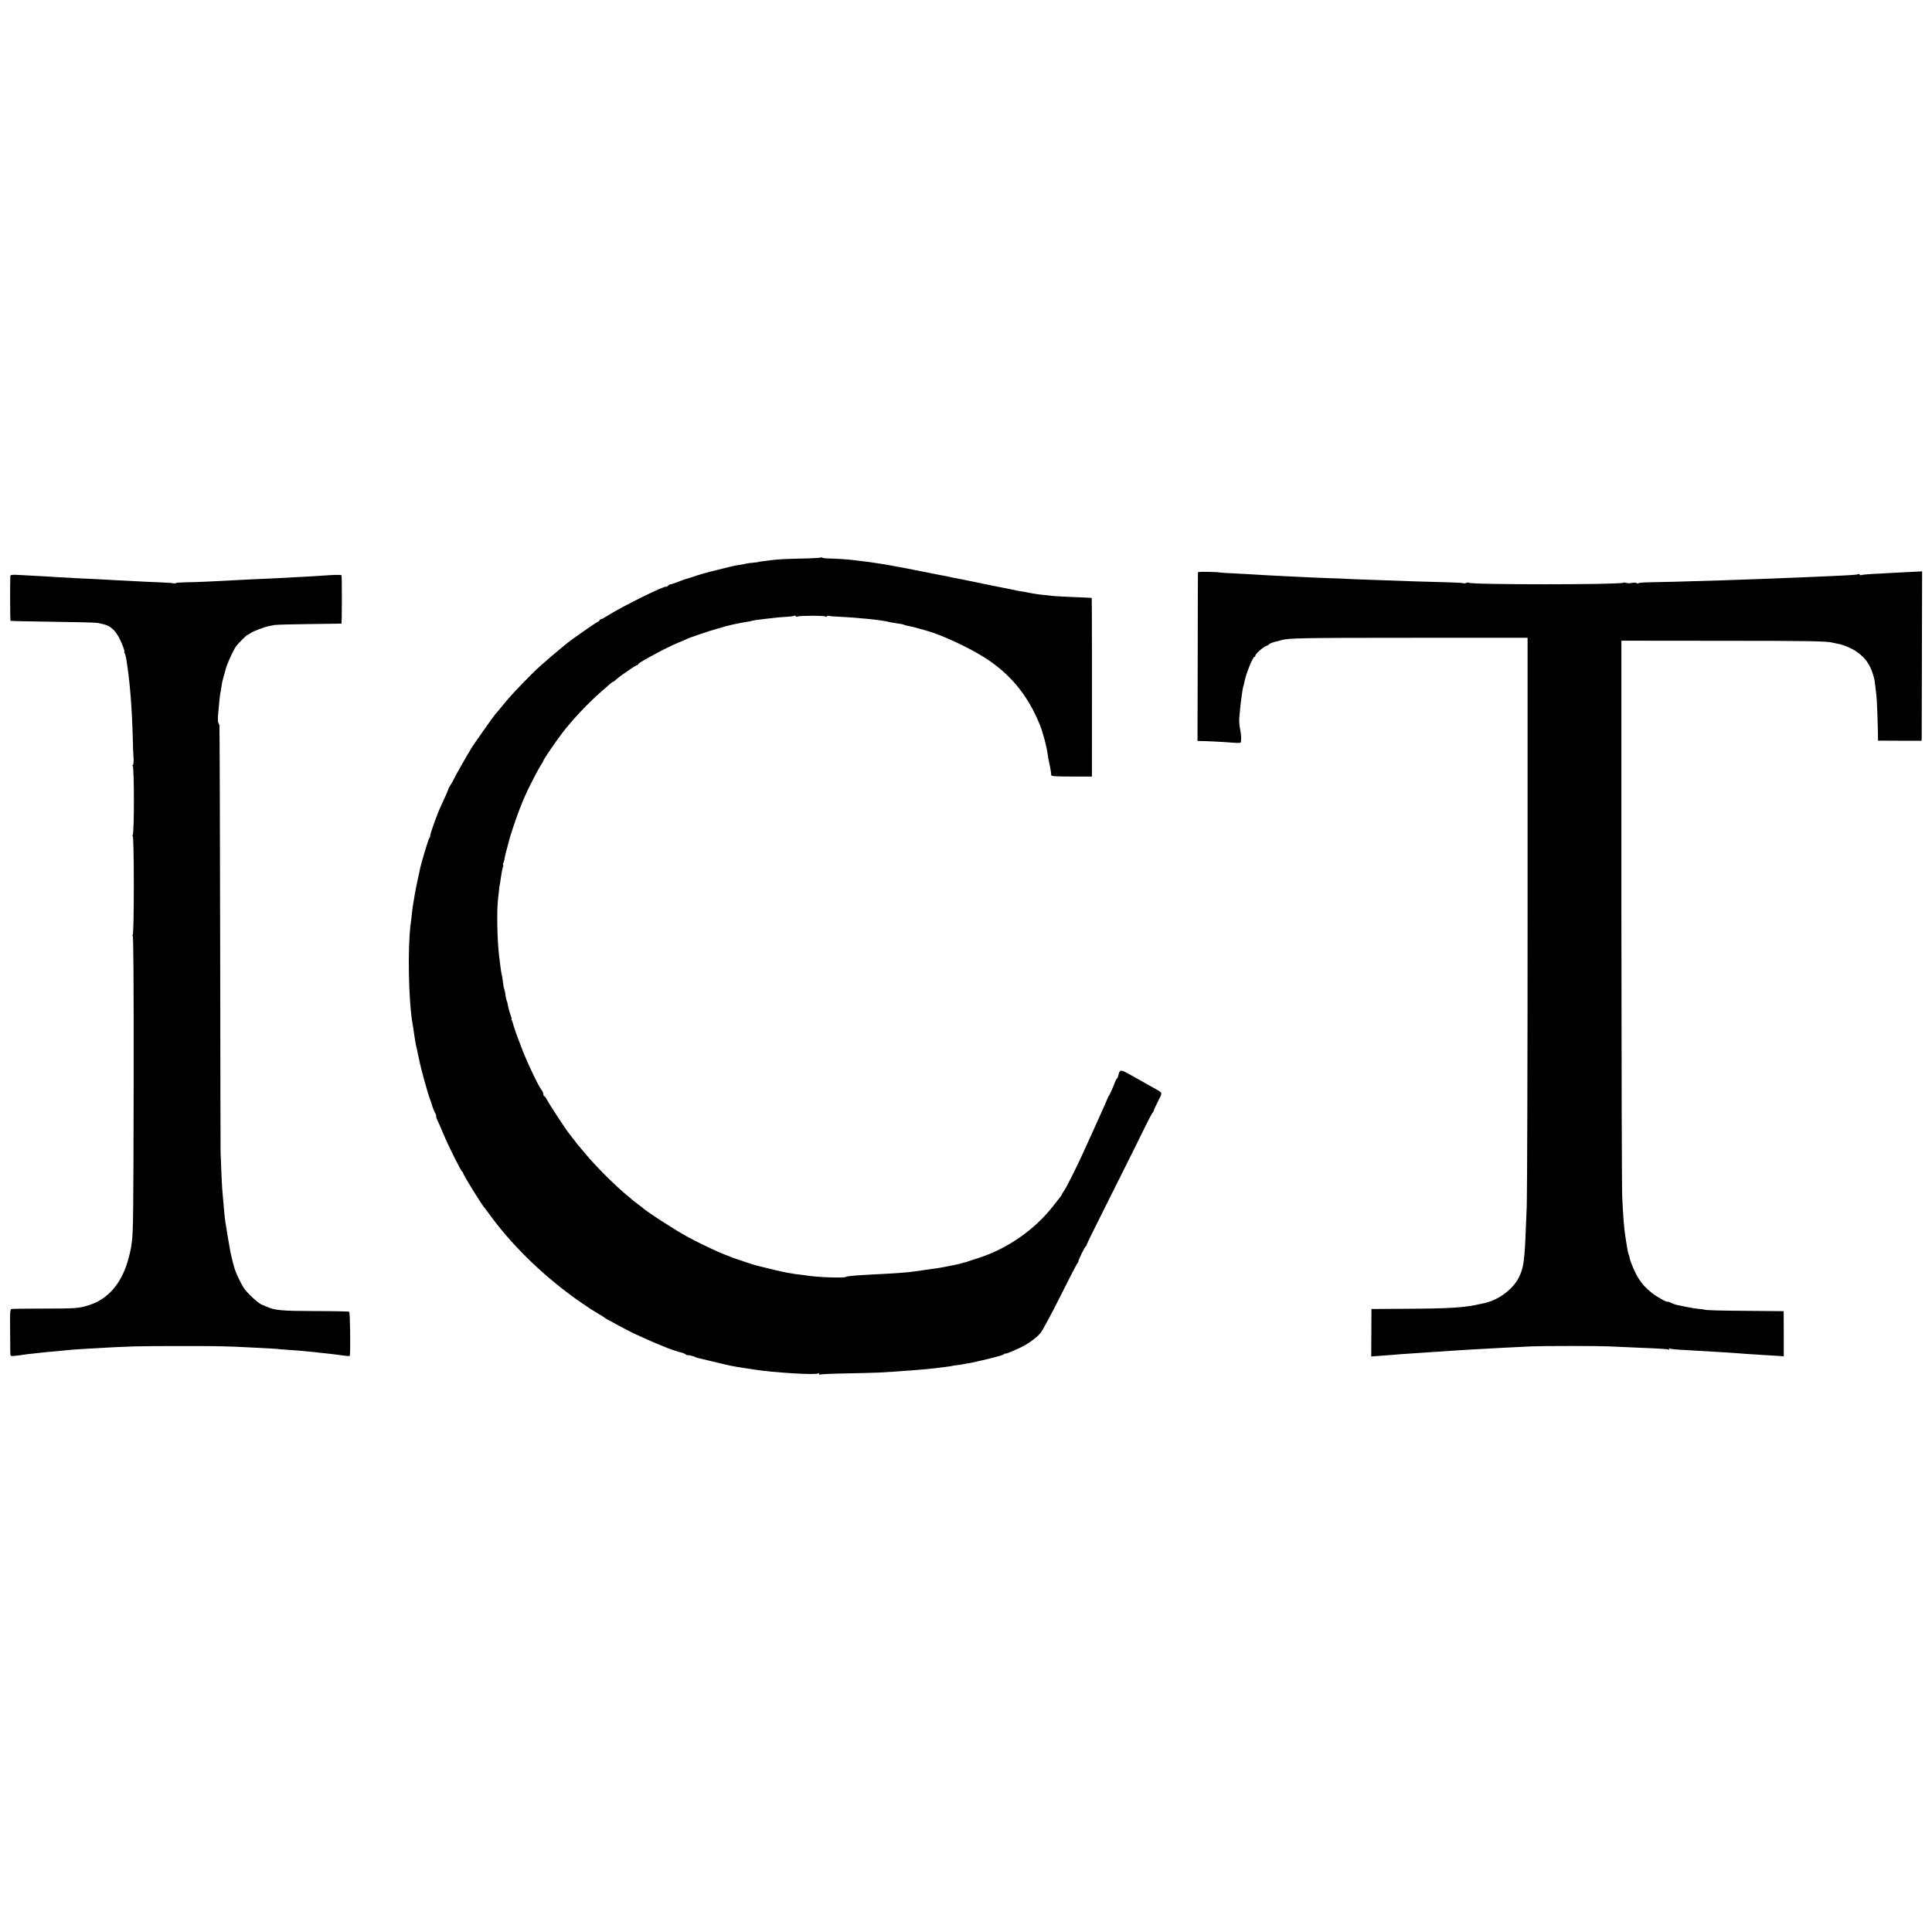
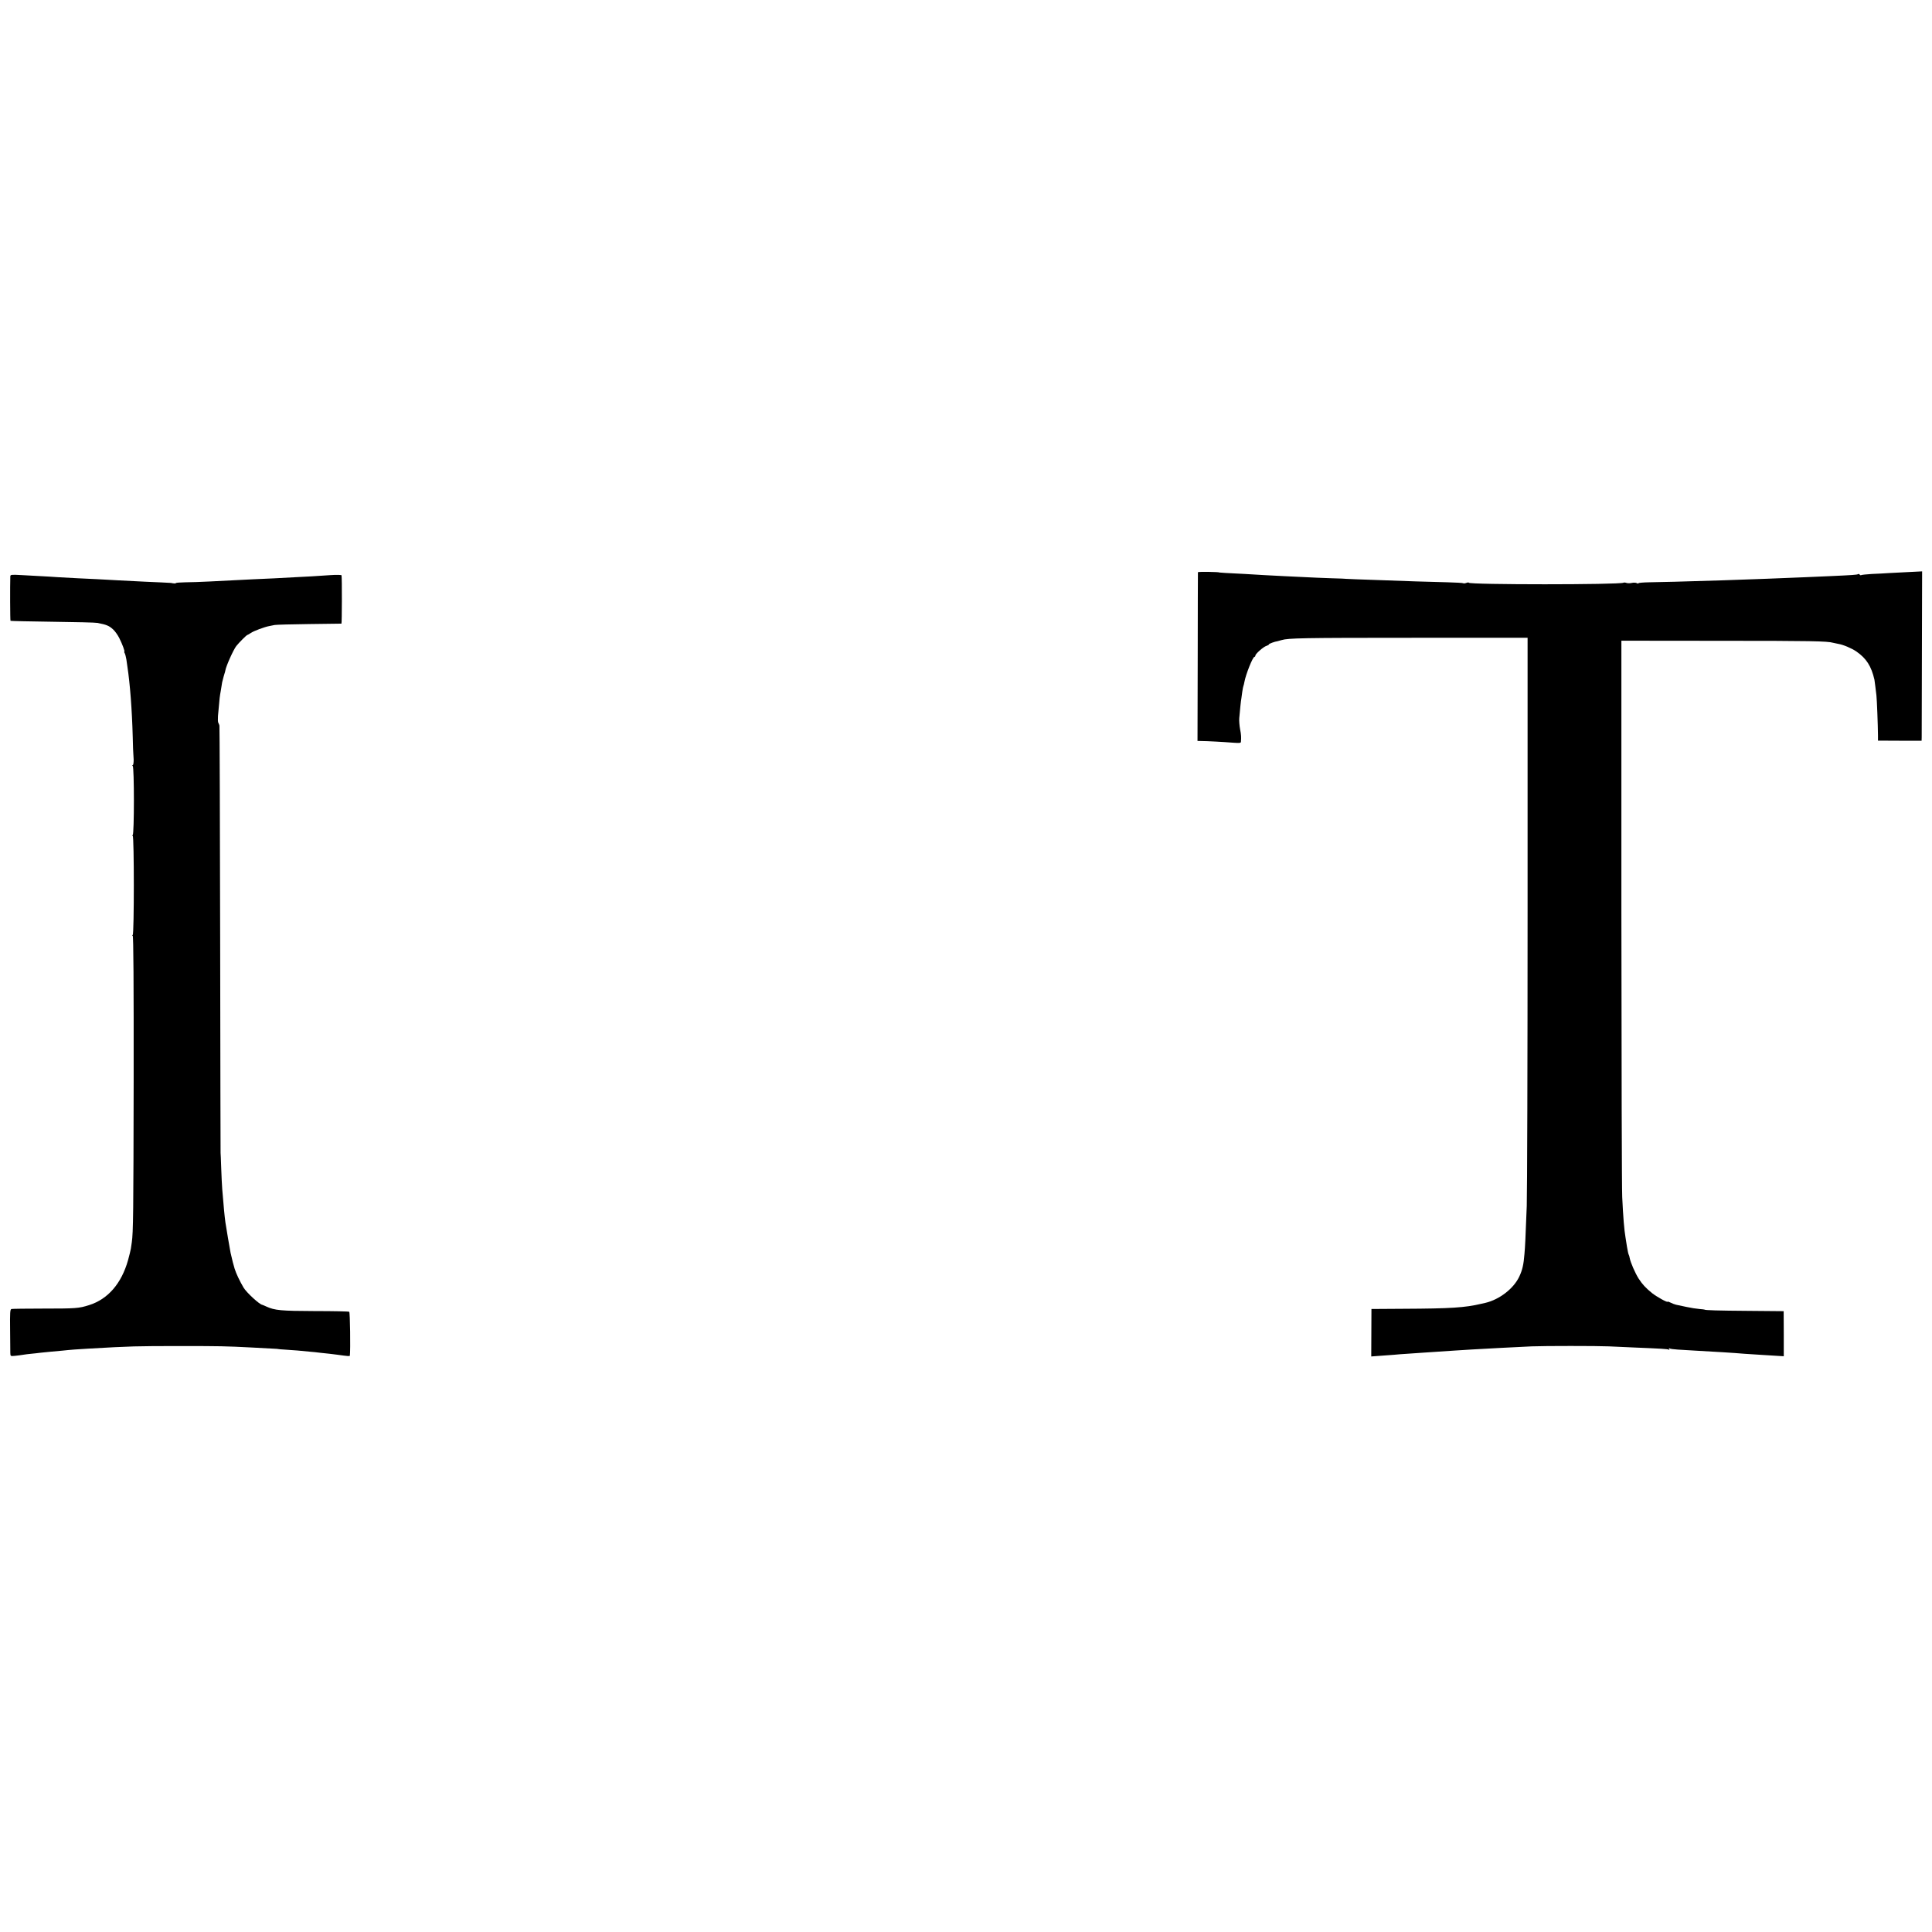
<svg xmlns="http://www.w3.org/2000/svg" version="1.0" width="1856pt" height="1856pt" viewBox="0 0 1856 1856" preserveAspectRatio="xMidYMid meet">
  <g transform="translate(0,1856) scale(0.1,-0.1)" fill="#000000" stroke="none">
-     <path d="M7888 13204 c-4 -3 -87 -8 -185 -10 -181 -4 -226 -6 -323 -19 -30 -4 -64 -9 -75 -10 -11 -1 -20 -3 -20 -4 0 -1 -20 -4 -45 -6 -25 -2 -56 -6 -70 -9 -14 -4 -41 -9 -60 -12 -39 -5 -54 -8 -90 -17 -14 -4 -70 -18 -125 -31 -126 -31 -165 -42 -240 -68 -33 -11 -67 -21 -75 -23 -8 -2 -43 -15 -77 -29 -35 -13 -63 -22 -63 -19 0 3 -9 -2 -20 -12 -11 -10 -20 -15 -20 -12 0 20 -421 -187 -567 -280 -29 -18 -57 -33 -63 -33 -5 0 -10 -4 -10 -8 0 -5 -10 -14 -23 -19 -22 -10 -250 -170 -292 -204 -231 -191 -291 -245 -425 -384 -95 -98 -138 -146 -210 -235 -25 -30 -47 -57 -51 -60 -9 -8 -202 -281 -226 -320 -50 -81 -173 -298 -173 -304 0 -3 -12 -25 -27 -49 -14 -23 -26 -43 -25 -44 2 -3 -35 -87 -73 -168 -37 -79 -107 -275 -102 -286 1 -3 -3 -12 -9 -20 -9 -11 -73 -224 -89 -294 -1 -5 -6 -28 -10 -50 -5 -22 -10 -42 -10 -45 -2 -8 -16 -74 -19 -90 -10 -52 -16 -89 -21 -120 -3 -19 -7 -46 -10 -60 -2 -14 -7 -52 -10 -85 -4 -33 -8 -73 -11 -90 -29 -229 -19 -743 20 -955 3 -14 10 -61 16 -105 7 -44 13 -84 15 -90 1 -5 4 -21 8 -35 3 -14 11 -52 18 -85 23 -115 86 -345 116 -422 3 -10 7 -20 8 -23 8 -31 29 -87 36 -94 5 -6 9 -18 9 -28 0 -10 4 -26 10 -36 5 -9 31 -66 56 -127 52 -125 173 -368 186 -373 4 -2 8 -8 8 -14 0 -15 188 -319 210 -338 3 -3 30 -39 60 -80 213 -291 533 -597 859 -821 101 -69 102 -70 176 -114 28 -16 52 -32 55 -35 3 -3 16 -11 30 -18 14 -7 39 -21 55 -30 39 -23 199 -106 205 -107 3 -1 37 -16 75 -34 39 -18 93 -42 120 -53 28 -11 64 -26 80 -33 39 -18 148 -55 176 -60 11 -2 27 -9 34 -15 7 -6 17 -10 21 -9 10 3 64 -11 79 -20 6 -3 15 -6 20 -7 6 -1 66 -16 135 -32 69 -17 136 -33 150 -36 14 -3 34 -7 45 -9 19 -4 56 -11 140 -23 22 -3 51 -8 65 -10 186 -30 594 -55 622 -38 4 3 8 0 8 -6 0 -6 5 -8 11 -5 5 4 115 9 242 11 128 2 270 6 317 8 192 10 481 33 545 42 17 3 53 7 80 10 56 7 90 12 90 14 0 1 16 3 35 5 19 2 49 6 65 10 17 3 46 9 65 11 28 5 205 46 245 58 6 2 24 6 40 11 17 4 36 12 43 18 6 5 12 7 12 4 0 -6 51 15 140 56 70 32 154 92 193 138 20 22 107 184 194 358 87 174 161 318 166 319 4 2 7 9 7 15 0 16 62 141 72 145 4 2 8 9 8 15 0 6 74 157 164 336 197 393 386 772 429 861 18 36 36 68 40 71 5 3 9 12 11 20 1 8 20 49 42 92 44 89 51 73 -56 133 -107 60 -155 88 -190 107 -19 11 -52 29 -74 40 -43 21 -51 16 -63 -35 -3 -16 -9 -28 -12 -28 -4 0 -13 -17 -20 -37 -17 -46 -53 -126 -60 -133 -3 -3 -7 -9 -8 -15 -1 -5 -52 -120 -113 -255 -61 -135 -119 -261 -127 -280 -53 -117 -155 -321 -177 -353 -14 -21 -26 -40 -26 -43 0 -3 -4 -10 -10 -17 -5 -7 -37 -47 -71 -91 -179 -230 -443 -414 -722 -502 -45 -14 -89 -29 -97 -32 -8 -3 -19 -7 -25 -8 -5 -1 -13 -3 -17 -4 -25 -8 -73 -20 -98 -24 -14 -3 -50 -10 -80 -16 -52 -10 -75 -14 -160 -25 -60 -9 -114 -16 -140 -20 -57 -9 -196 -19 -405 -29 -176 -9 -233 -15 -253 -24 -22 -11 -267 -2 -362 13 -19 3 -53 8 -75 10 -22 2 -51 6 -65 9 -14 3 -41 7 -60 10 -31 5 -218 49 -262 61 -10 3 -26 7 -35 9 -10 2 -54 16 -98 31 -44 15 -84 28 -90 30 -5 1 -23 8 -40 14 -16 7 -46 19 -66 26 -68 25 -241 107 -364 173 -120 65 -405 250 -435 282 -3 3 -23 18 -45 34 -22 16 -47 36 -55 43 -8 8 -26 23 -40 34 -117 96 -313 291 -405 404 -22 27 -47 56 -55 65 -8 9 -32 38 -52 65 -21 28 -42 55 -48 62 -28 33 -194 285 -217 331 -9 17 -20 32 -25 32 -4 0 -8 8 -8 19 0 10 -8 29 -19 42 -34 44 -156 304 -200 429 -7 19 -17 44 -21 55 -13 30 -52 146 -54 159 -1 6 -5 17 -9 24 -5 6 -6 12 -3 12 3 0 -1 19 -10 41 -14 41 -23 78 -28 109 -1 9 -5 20 -8 25 -3 6 -9 32 -12 59 -4 27 -10 54 -13 59 -3 5 -7 25 -9 45 -2 20 -6 48 -9 62 -9 42 -14 72 -20 125 -4 28 -8 64 -10 80 -18 139 -24 434 -11 545 12 111 15 135 20 156 2 12 7 45 11 74 4 29 11 63 15 76 5 12 6 24 3 27 -3 3 -1 11 3 18 4 7 9 23 10 34 1 12 8 41 14 66 7 24 13 49 15 54 25 113 107 350 167 485 35 80 130 264 154 300 13 19 24 38 24 42 0 10 118 183 179 263 100 131 249 289 375 399 33 28 70 61 84 74 14 12 28 22 31 22 3 0 18 10 31 23 14 12 39 31 55 43 17 11 54 37 82 57 29 20 57 37 63 37 5 0 10 3 10 8 0 10 81 56 235 137 55 28 127 62 160 75 33 13 65 26 70 30 14 10 239 86 295 100 25 6 52 14 60 17 8 3 21 7 29 9 7 1 34 8 60 14 54 12 80 17 135 26 22 3 43 7 47 10 3 2 49 9 100 15 145 17 159 19 231 23 37 2 72 7 77 10 5 4 12 2 16 -4 4 -6 11 -7 18 -3 16 10 267 10 267 0 0 -5 6 -4 13 2 8 6 16 8 19 5 3 -3 48 -7 99 -9 182 -8 422 -33 479 -50 8 -2 33 -7 55 -10 57 -8 84 -13 93 -18 4 -3 23 -8 42 -11 19 -3 60 -13 90 -22 30 -8 69 -19 85 -24 136 -37 391 -155 544 -251 254 -158 427 -369 543 -658 29 -75 65 -211 73 -279 3 -20 9 -57 15 -82 10 -44 18 -93 19 -117 1 -10 47 -13 196 -13 l195 0 0 128 c1 675 0 1585 -2 1587 -2 2 -77 6 -168 9 -91 4 -183 8 -205 11 -121 12 -155 17 -200 25 -66 13 -115 22 -140 25 -11 2 -42 9 -70 15 -27 5 -59 12 -70 14 -34 6 -78 15 -130 26 -27 6 -59 12 -70 14 -11 2 -45 9 -75 16 -30 6 -64 13 -75 15 -11 2 -32 7 -47 10 -16 3 -40 7 -55 10 -25 5 -42 8 -103 22 -8 2 -26 5 -40 7 -14 3 -93 18 -176 35 -145 29 -197 39 -239 46 -11 2 -47 9 -80 15 -33 6 -73 13 -90 15 -16 2 -43 6 -60 9 -16 3 -52 8 -80 11 -27 3 -63 8 -80 10 -64 9 -183 18 -255 19 -41 1 -78 4 -81 9 -3 4 -8 5 -11 1z" />
    <path d="M11508 13063 c0 -4 -2 -371 -2 -815 l-2 -806 41 -1 c48 0 203 -8 303 -16 55 -4 72 -3 73 7 4 43 3 69 -8 123 -6 33 -10 80 -8 105 7 79 16 171 20 188 1 9 6 39 9 66 4 27 9 53 11 56 2 4 7 22 10 41 13 71 80 239 96 239 5 0 9 6 9 12 0 17 80 87 108 94 12 4 22 9 22 14 0 6 57 27 82 30 4 1 22 6 40 11 65 19 189 22 1268 22 l1095 0 0 -2629 c0 -1446 -4 -2719 -8 -2829 -14 -351 -15 -378 -22 -460 -8 -103 -20 -156 -50 -219 -54 -115 -190 -220 -325 -252 -19 -4 -37 -8 -40 -9 -156 -37 -291 -46 -748 -48 l-307 -2 -1 -228 -1 -228 81 6 c45 3 106 8 136 10 30 3 89 8 130 10 41 3 107 7 145 10 135 9 231 16 315 21 47 3 119 7 160 10 120 7 435 24 575 30 123 5 628 5 740 0 55 -3 165 -8 245 -11 265 -11 321 -14 332 -21 7 -5 8 -3 3 6 -5 9 -4 11 4 6 6 -4 42 -9 79 -11 37 -2 112 -7 167 -10 167 -9 382 -22 470 -30 33 -2 103 -7 155 -10 52 -3 125 -8 161 -10 l65 -4 0 216 -1 217 -340 3 c-289 2 -420 6 -420 12 0 1 -22 4 -50 6 -27 2 -84 11 -125 20 -41 9 -86 18 -99 21 -13 3 -37 12 -52 20 -16 8 -29 12 -29 9 0 -11 -106 48 -150 83 -61 50 -92 83 -129 140 -33 53 -77 153 -85 196 -2 14 -7 29 -10 34 -3 5 -10 37 -16 73 -5 35 -12 75 -14 89 -13 75 -23 197 -32 390 -4 74 -7 1307 -8 2740 l0 2605 959 -1 c858 0 1021 -3 1075 -19 8 -2 30 -7 47 -10 50 -8 130 -42 177 -74 95 -66 143 -140 173 -271 1 -8 5 -35 8 -60 3 -25 8 -65 11 -90 5 -44 14 -283 15 -385 l0 -50 209 -1 210 0 1 35 c0 20 1 386 2 814 l2 778 -119 -6 c-66 -3 -154 -8 -195 -10 -42 -3 -118 -7 -169 -9 -51 -3 -97 -8 -102 -11 -5 -3 -11 -1 -15 5 -4 6 -11 8 -16 4 -11 -6 -51 -9 -274 -19 -71 -3 -175 -7 -230 -10 -148 -7 -557 -22 -795 -30 -376 -12 -615 -18 -707 -19 -57 -1 -103 -5 -103 -9 0 -4 -7 -4 -16 1 -9 5 -31 6 -48 2 -17 -4 -40 -4 -51 0 -11 4 -24 5 -29 2 -35 -20 -1486 -20 -1486 0 0 4 -11 3 -24 -2 -13 -5 -26 -6 -29 -3 -3 3 -70 7 -149 9 -184 4 -420 12 -628 20 -91 3 -205 7 -255 9 -49 2 -90 4 -90 4 0 1 -67 4 -150 6 -82 3 -190 7 -238 10 -49 3 -143 7 -210 10 -67 3 -153 8 -192 10 -38 3 -122 7 -185 11 -170 8 -245 13 -245 14 0 6 -205 9 -207 3z" />
-     <path d="M99 13023 c-3 -83 -2 -424 2 -427 2 -2 184 -6 404 -9 220 -3 414 -7 430 -11 89 -17 113 -27 153 -64 17 -16 43 -52 57 -80 29 -57 57 -132 49 -132 -2 0 -1 -8 5 -17 5 -10 11 -36 15 -58 3 -22 8 -53 10 -70 25 -164 44 -413 51 -670 2 -93 5 -170 6 -170 0 0 2 -24 3 -52 0 -30 -3 -53 -9 -53 -6 0 -6 -3 0 -8 15 -10 15 -654 0 -664 -6 -5 -6 -8 0 -8 14 0 14 -942 0 -952 -6 -5 -6 -8 0 -8 7 0 10 -464 9 -1392 -2 -1268 -4 -1459 -18 -1553 -3 -16 -7 -44 -9 -61 -3 -17 -15 -67 -27 -110 -63 -224 -193 -375 -375 -432 -98 -31 -125 -33 -445 -33 -157 0 -292 -2 -300 -4 -13 -4 -15 -34 -13 -197 1 -106 2 -207 2 -225 1 -32 2 -32 44 -28 23 2 58 7 77 10 19 3 55 8 80 10 25 2 65 7 90 10 25 3 70 7 100 10 30 3 80 7 110 10 70 8 156 14 245 19 421 24 455 25 895 25 371 0 426 -1 680 -14 85 -4 178 -9 205 -11 28 -1 50 -3 50 -4 0 -1 27 -3 60 -5 33 -2 89 -6 125 -9 36 -4 88 -8 115 -11 28 -2 75 -7 105 -11 30 -3 69 -8 85 -9 17 -2 49 -6 73 -9 108 -15 122 -16 123 -9 7 57 2 416 -6 421 -5 4 -154 7 -330 7 -326 1 -386 7 -465 43 -19 9 -37 16 -40 17 -26 2 -151 117 -180 165 -38 65 -71 134 -86 182 -14 47 -20 71 -39 153 -7 34 -43 247 -50 295 -9 69 -14 123 -30 315 -3 33 -7 125 -10 205 -3 80 -5 145 -6 145 -1 0 -2 920 -4 2045 -2 1125 -5 2052 -7 2060 -2 8 -7 20 -11 27 -4 6 -5 35 -3 65 3 29 8 82 11 118 3 36 7 77 10 90 3 13 7 42 11 65 3 22 7 45 8 50 11 45 19 72 23 85 3 8 7 22 8 30 7 42 77 198 105 234 24 31 99 106 106 106 3 0 18 9 33 19 26 19 134 59 179 67 12 2 34 7 50 10 15 3 164 7 332 9 168 2 307 4 310 4 5 1 6 438 1 464 0 5 -49 6 -108 2 -165 -11 -208 -14 -338 -20 -66 -3 -158 -8 -205 -11 -47 -2 -137 -6 -200 -9 -120 -6 -167 -8 -415 -21 -82 -4 -189 -8 -237 -8 -49 -1 -88 -4 -88 -7 0 -3 -10 -5 -22 -3 -13 1 -23 3 -23 4 0 0 -43 3 -95 5 -91 3 -195 9 -415 20 -55 3 -145 8 -200 11 -55 2 -140 6 -190 9 -49 2 -133 7 -185 10 -52 4 -126 8 -165 10 -38 2 -121 6 -182 10 -105 6 -113 5 -114 -12z" />
+     <path d="M99 13023 c-3 -83 -2 -424 2 -427 2 -2 184 -6 404 -9 220 -3 414 -7 430 -11 89 -17 113 -27 153 -64 17 -16 43 -52 57 -80 29 -57 57 -132 49 -132 -2 0 -1 -8 5 -17 5 -10 11 -36 15 -58 3 -22 8 -53 10 -70 25 -164 44 -413 51 -670 2 -93 5 -170 6 -170 0 0 2 -24 3 -52 0 -30 -3 -53 -9 -53 -6 0 -6 -3 0 -8 15 -10 15 -654 0 -664 -6 -5 -6 -8 0 -8 14 0 14 -942 0 -952 -6 -5 -6 -8 0 -8 7 0 10 -464 9 -1392 -2 -1268 -4 -1459 -18 -1553 -3 -16 -7 -44 -9 -61 -3 -17 -15 -67 -27 -110 -63 -224 -193 -375 -375 -432 -98 -31 -125 -33 -445 -33 -157 0 -292 -2 -300 -4 -13 -4 -15 -34 -13 -197 1 -106 2 -207 2 -225 1 -32 2 -32 44 -28 23 2 58 7 77 10 19 3 55 8 80 10 25 2 65 7 90 10 25 3 70 7 100 10 30 3 80 7 110 10 70 8 156 14 245 19 421 24 455 25 895 25 371 0 426 -1 680 -14 85 -4 178 -9 205 -11 28 -1 50 -3 50 -4 0 -1 27 -3 60 -5 33 -2 89 -6 125 -9 36 -4 88 -8 115 -11 28 -2 75 -7 105 -11 30 -3 69 -8 85 -9 17 -2 49 -6 73 -9 108 -15 122 -16 123 -9 7 57 2 416 -6 421 -5 4 -154 7 -330 7 -326 1 -386 7 -465 43 -19 9 -37 16 -40 17 -26 2 -151 117 -180 165 -38 65 -71 134 -86 182 -14 47 -20 71 -39 153 -7 34 -43 247 -50 295 -9 69 -14 123 -30 315 -3 33 -7 125 -10 205 -3 80 -5 145 -6 145 -1 0 -2 920 -4 2045 -2 1125 -5 2052 -7 2060 -2 8 -7 20 -11 27 -4 6 -5 35 -3 65 3 29 8 82 11 118 3 36 7 77 10 90 3 13 7 42 11 65 3 22 7 45 8 50 11 45 19 72 23 85 3 8 7 22 8 30 7 42 77 198 105 234 24 31 99 106 106 106 3 0 18 9 33 19 26 19 134 59 179 67 12 2 34 7 50 10 15 3 164 7 332 9 168 2 307 4 310 4 5 1 6 438 1 464 0 5 -49 6 -108 2 -165 -11 -208 -14 -338 -20 -66 -3 -158 -8 -205 -11 -47 -2 -137 -6 -200 -9 -120 -6 -167 -8 -415 -21 -82 -4 -189 -8 -237 -8 -49 -1 -88 -4 -88 -7 0 -3 -10 -5 -22 -3 -13 1 -23 3 -23 4 0 0 -43 3 -95 5 -91 3 -195 9 -415 20 -55 3 -145 8 -200 11 -55 2 -140 6 -190 9 -49 2 -133 7 -185 10 -52 4 -126 8 -165 10 -38 2 -121 6 -182 10 -105 6 -113 5 -114 -12" />
  </g>
</svg>